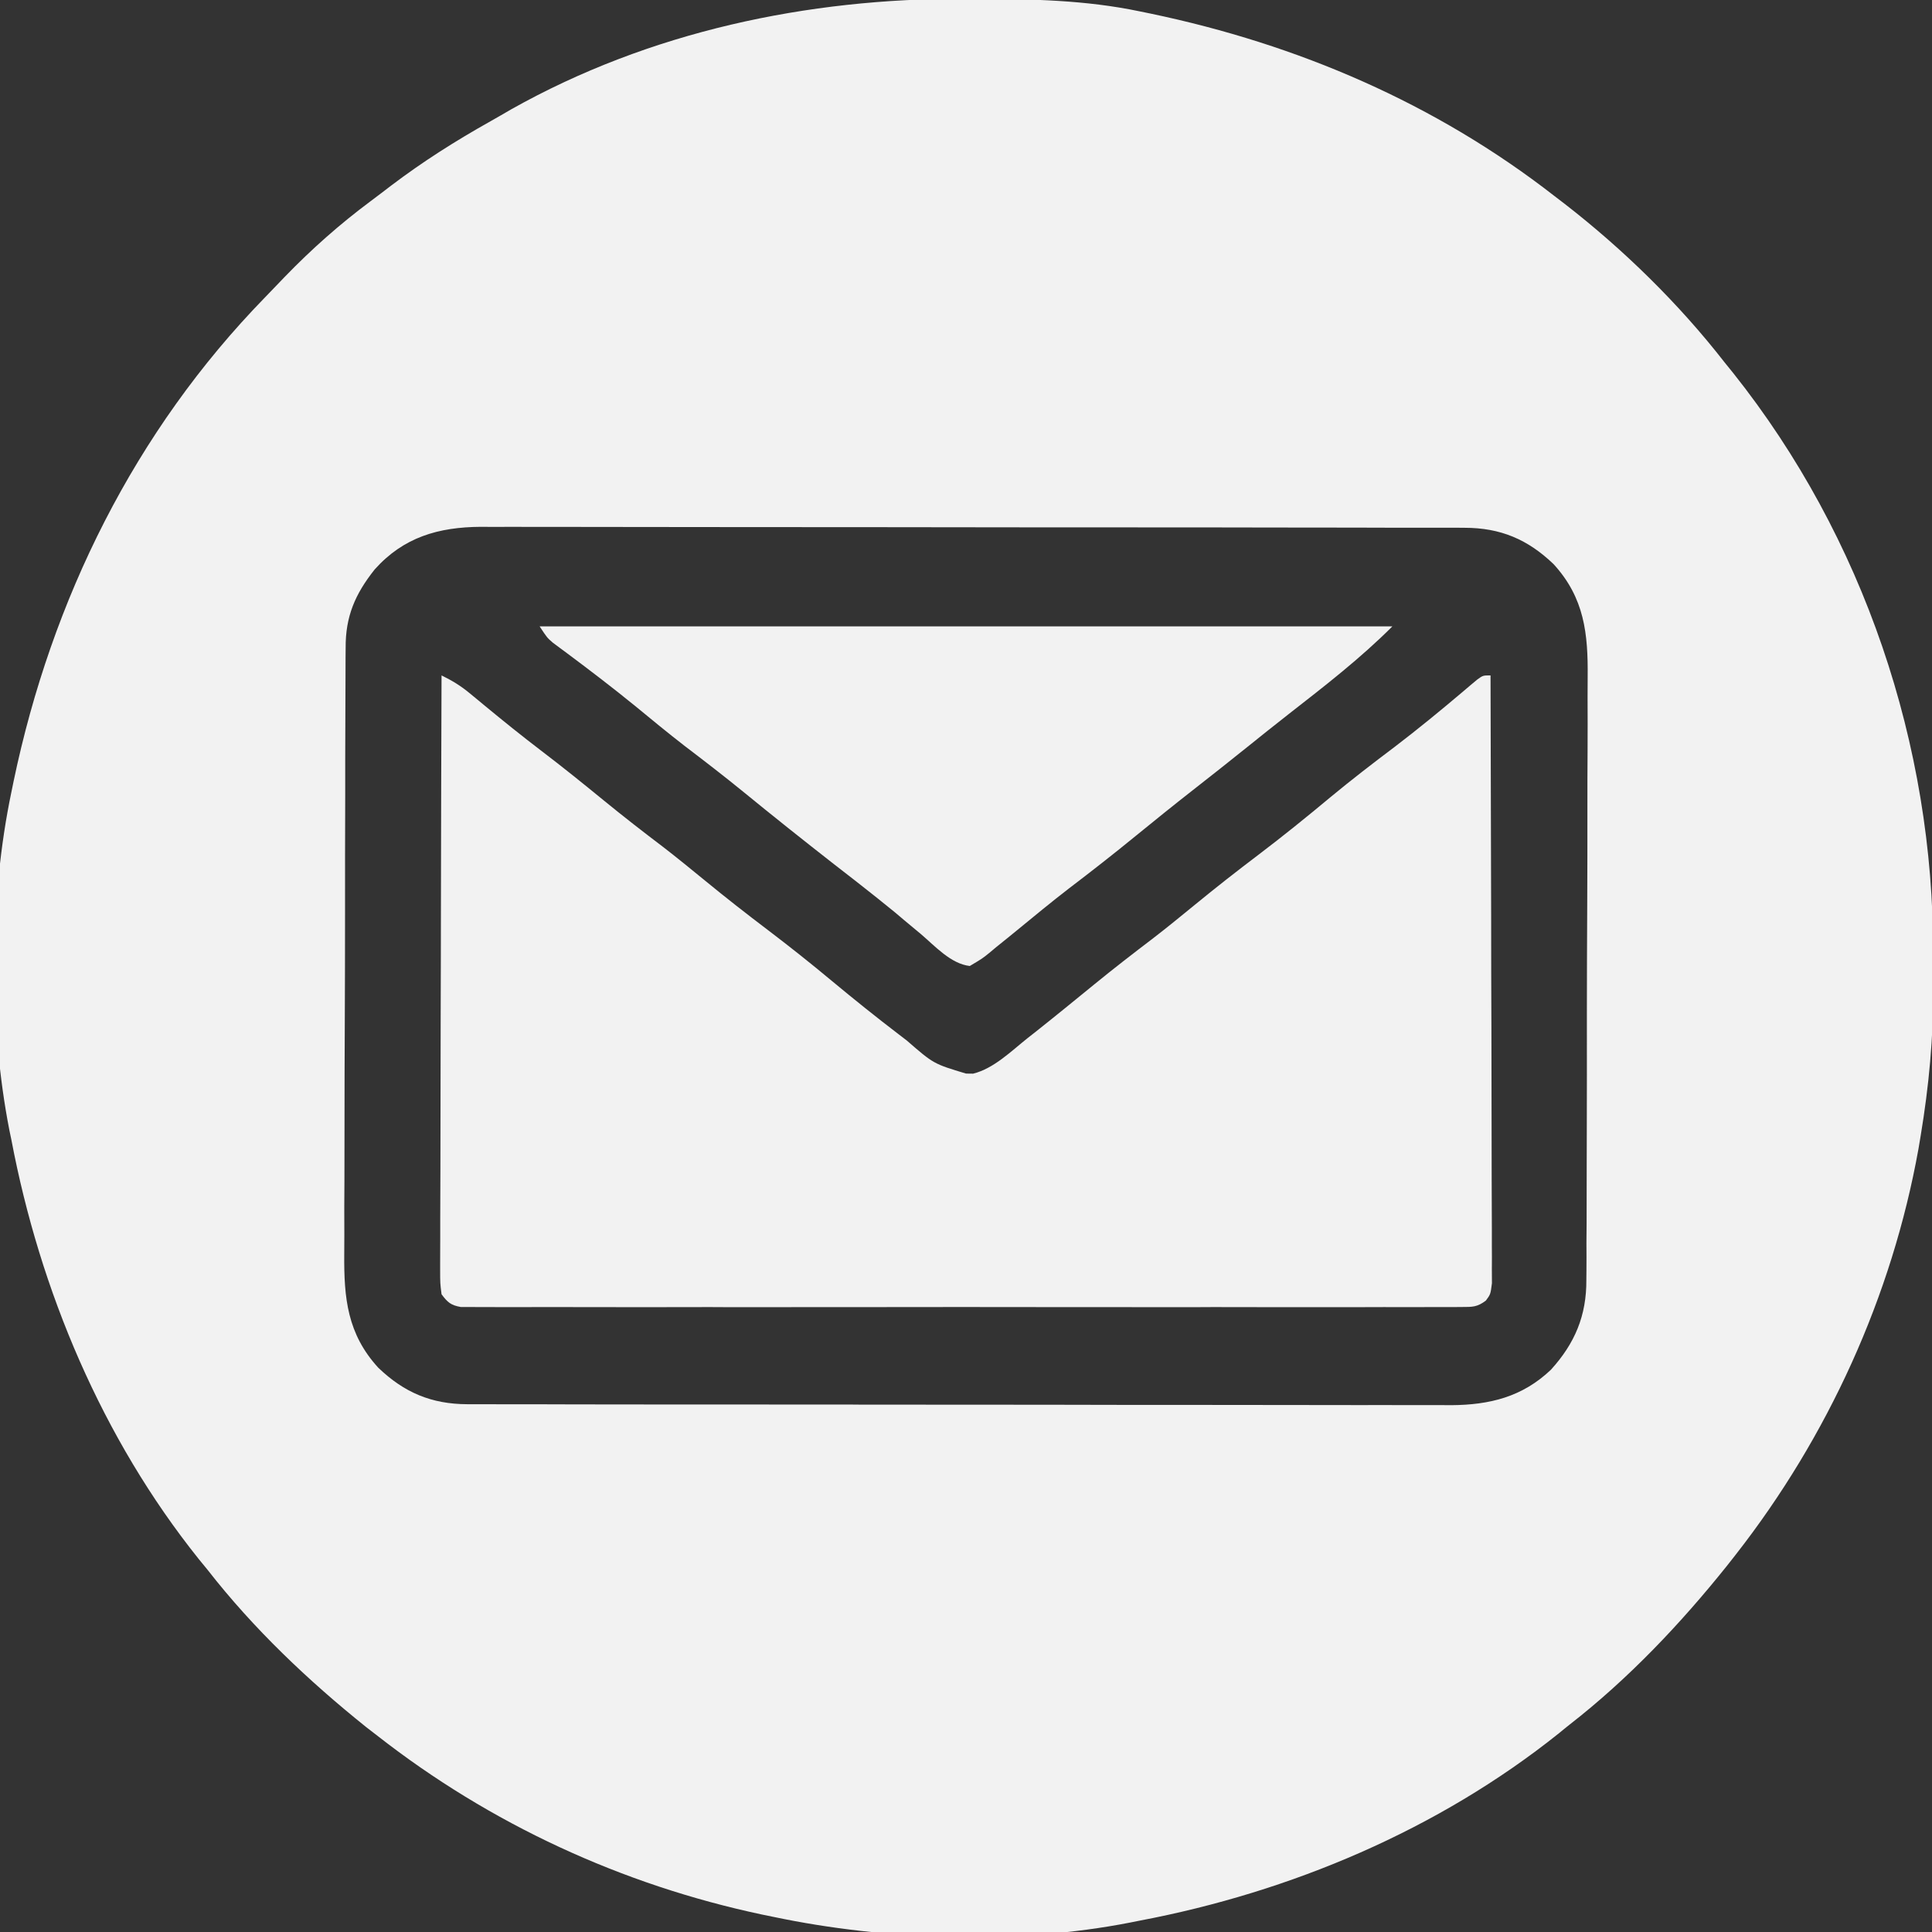
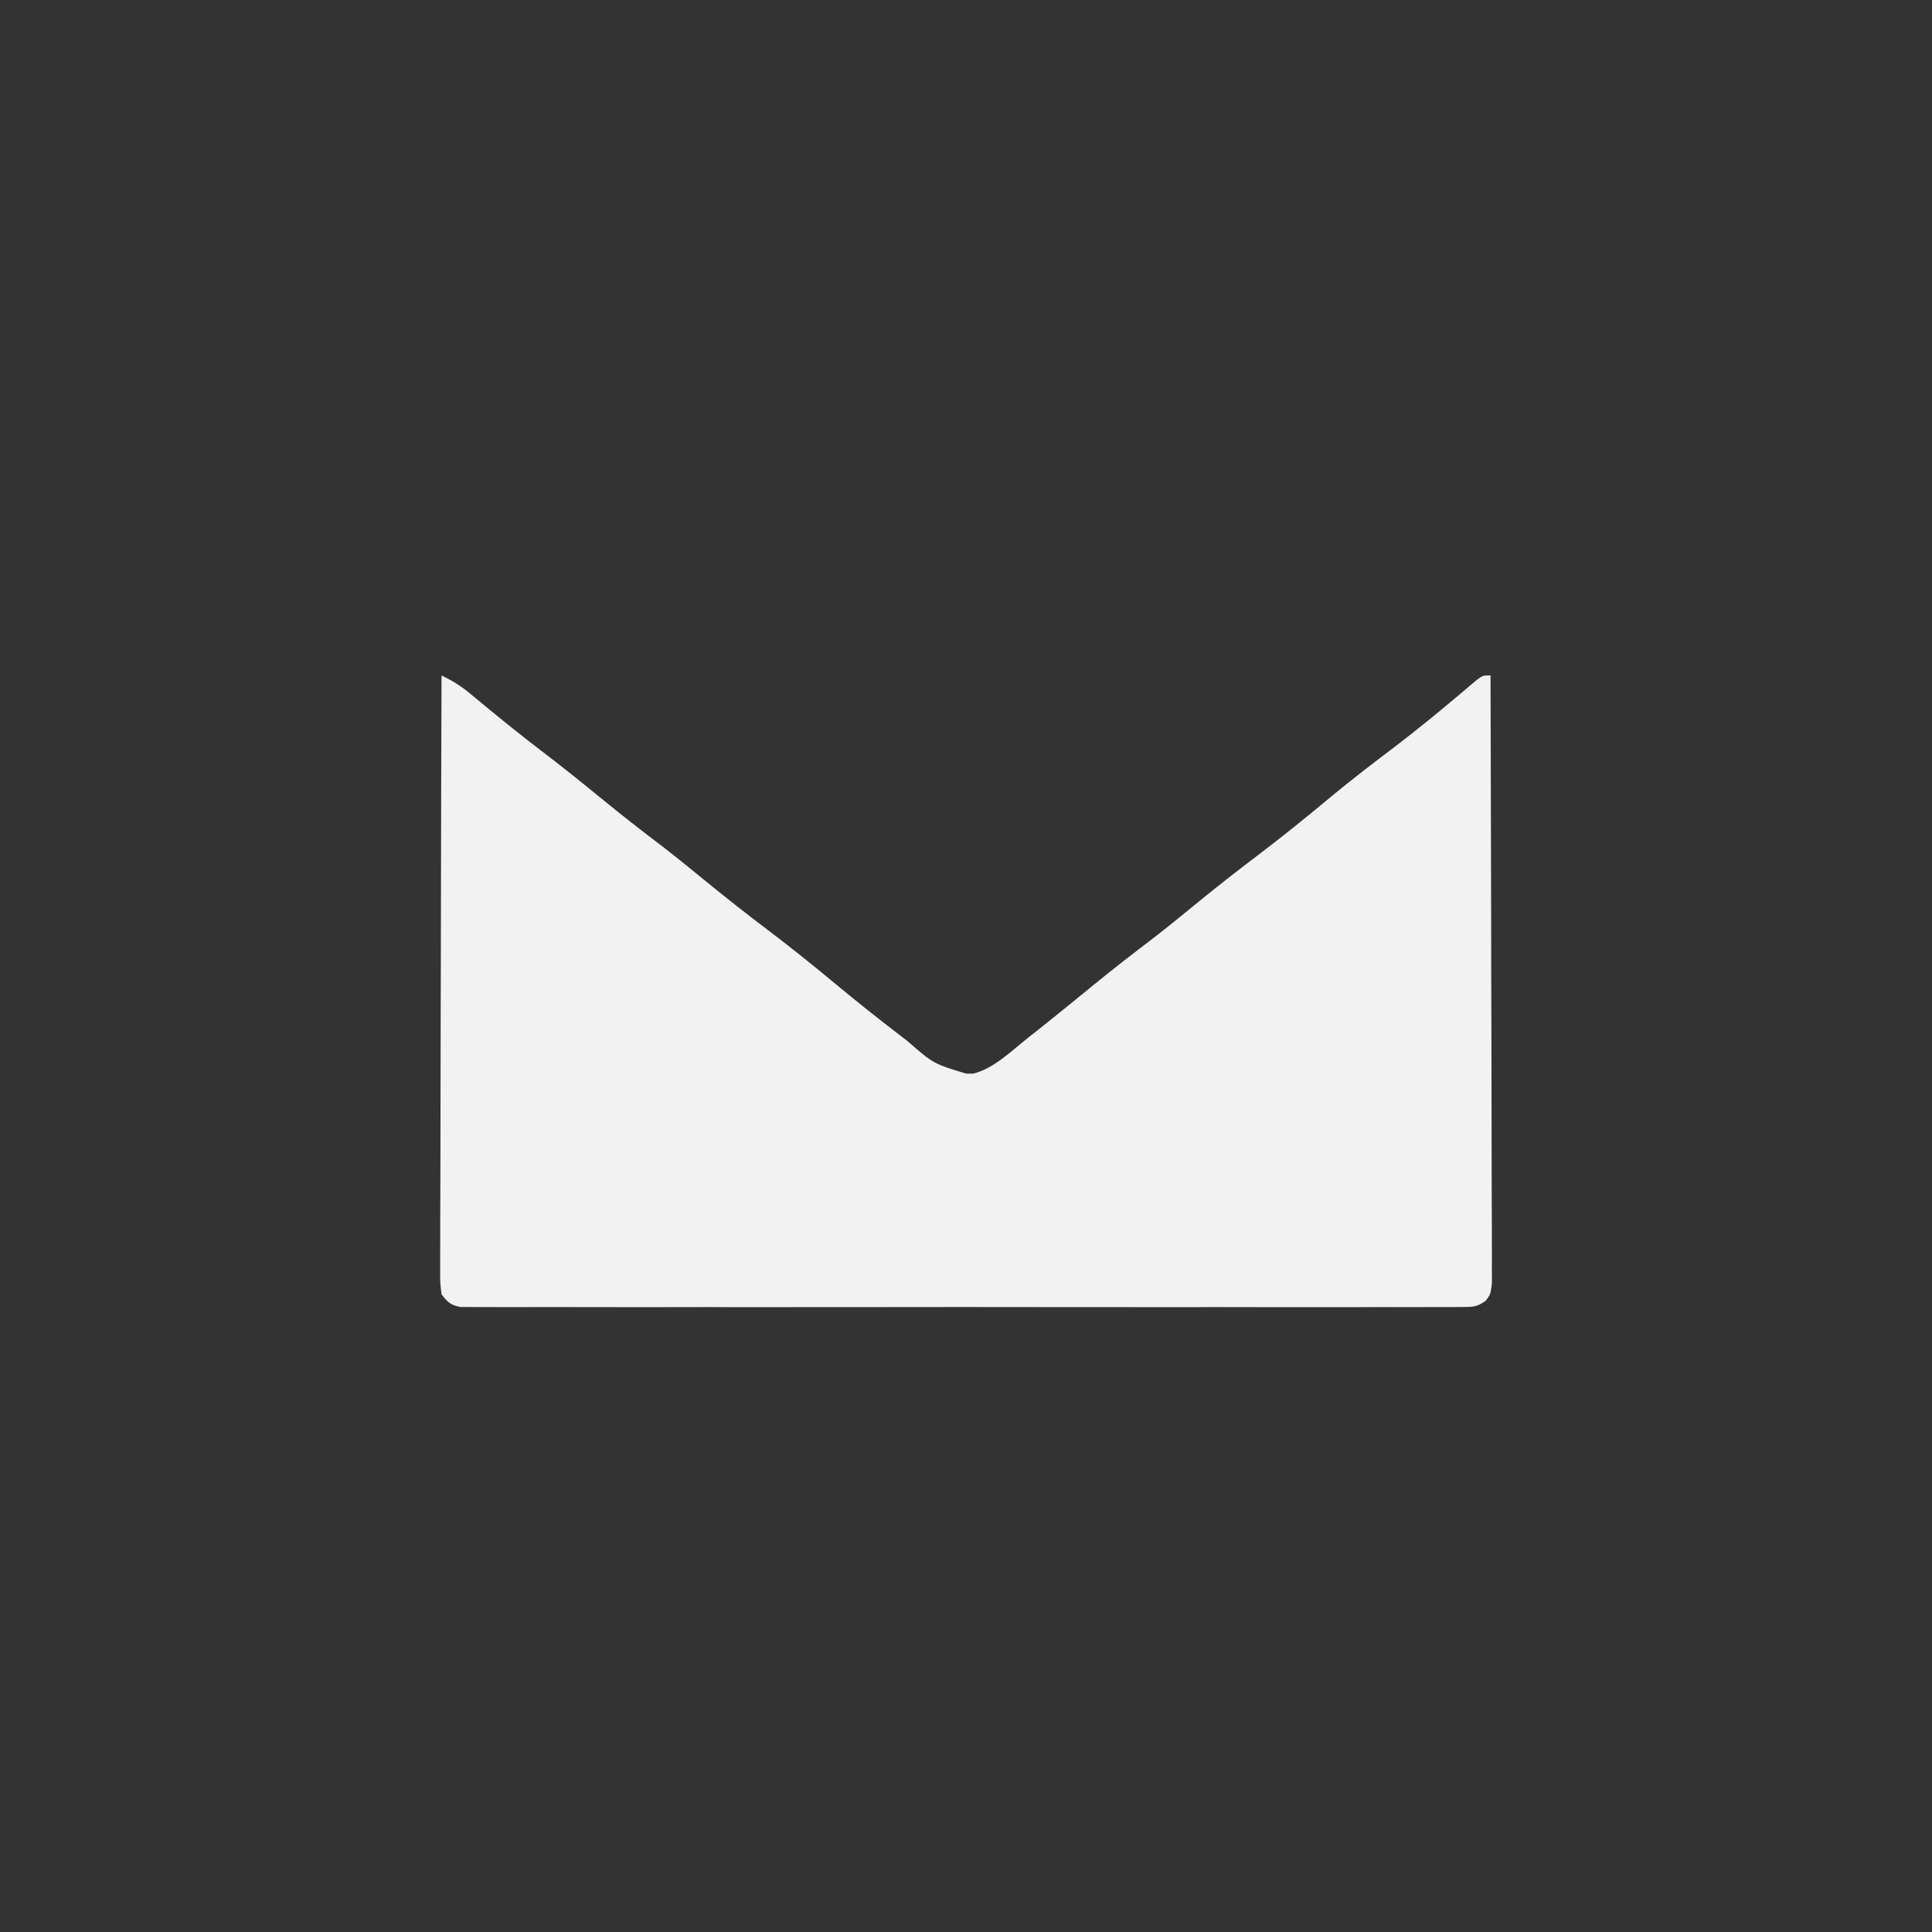
<svg xmlns="http://www.w3.org/2000/svg" width="22" height="22" viewBox="0 0 22 22" fill="none">
  <rect x="0" y="0" width="22" height="22" fill="#333333" stroke="none" />
  <g clip-path="url(#clip0_6108_3338)">
-     <path d="M10.984 -0.014C11.027 -0.013 11.071 -0.013 11.116 -0.013C11.744 -0.011 12.36 -0 12.976 0.129C13.018 0.137 13.06 0.146 13.103 0.155C14.781 0.506 16.347 1.177 17.703 2.234C17.741 2.263 17.779 2.292 17.818 2.322C18.488 2.842 19.116 3.456 19.637 4.125C19.67 4.166 19.703 4.207 19.738 4.25C21.221 6.115 22.019 8.484 22.013 10.859C22.013 10.986 22.014 11.112 22.015 11.238C22.017 11.813 21.965 12.367 21.871 12.933C21.859 13.007 21.859 13.007 21.846 13.082C21.544 14.762 20.815 16.36 19.765 17.703C19.733 17.745 19.7 17.787 19.666 17.829C19.137 18.49 18.544 19.116 17.875 19.637C17.834 19.669 17.794 19.702 17.753 19.736C16.38 20.835 14.697 21.545 12.976 21.871C12.941 21.878 12.907 21.885 12.871 21.892C11.58 22.145 10.091 22.098 8.808 21.828C8.743 21.814 8.743 21.814 8.676 21.801C7.08 21.462 5.582 20.77 4.297 19.765C4.255 19.733 4.213 19.7 4.17 19.667C3.509 19.137 2.884 18.544 2.363 17.875C2.314 17.814 2.314 17.814 2.263 17.753C1.164 16.38 0.455 14.697 0.129 12.976C0.122 12.942 0.115 12.907 0.107 12.871C-0.128 11.668 -0.122 10.222 0.129 9.023C0.137 8.981 0.146 8.94 0.155 8.896C0.588 6.824 1.535 4.908 3.017 3.387C3.093 3.309 3.169 3.23 3.244 3.151C3.549 2.836 3.868 2.553 4.22 2.291C4.298 2.233 4.375 2.174 4.452 2.115C4.813 1.841 5.189 1.603 5.585 1.381C5.665 1.336 5.744 1.29 5.823 1.244C7.396 0.36 9.194 -0.02 10.984 -0.014ZM4.266 6.485C4.044 6.765 3.933 7.02 3.936 7.38C3.935 7.412 3.935 7.444 3.935 7.477C3.934 7.584 3.934 7.691 3.934 7.798C3.934 7.876 3.933 7.953 3.933 8.03C3.932 8.239 3.931 8.448 3.931 8.657C3.931 8.787 3.931 8.918 3.931 9.049C3.929 9.506 3.929 9.962 3.929 10.419C3.929 10.844 3.928 11.269 3.926 11.693C3.924 12.059 3.923 12.424 3.923 12.79C3.923 13.008 3.923 13.226 3.922 13.443C3.92 13.649 3.92 13.854 3.921 14.059C3.921 14.134 3.921 14.209 3.92 14.284C3.916 14.781 3.955 15.19 4.308 15.575C4.602 15.857 4.914 15.989 5.322 15.99C5.363 15.99 5.404 15.99 5.447 15.99C5.514 15.99 5.514 15.99 5.583 15.99C5.631 15.99 5.679 15.991 5.728 15.991C5.889 15.991 6.05 15.991 6.211 15.991C6.327 15.991 6.442 15.992 6.557 15.992C6.871 15.992 7.184 15.993 7.498 15.993C7.694 15.993 7.89 15.993 8.086 15.993C8.628 15.994 9.171 15.994 9.714 15.994C9.748 15.994 9.783 15.994 9.819 15.995C9.854 15.995 9.888 15.995 9.924 15.995C9.995 15.995 10.065 15.995 10.136 15.995C10.171 15.995 10.206 15.995 10.242 15.995C10.808 15.995 11.375 15.995 11.941 15.996C12.523 15.998 13.105 15.998 13.687 15.998C14.014 15.998 14.341 15.998 14.667 15.999C14.945 16 15.223 16 15.502 16C15.643 15.999 15.785 16 15.927 16C16.081 16.001 16.235 16 16.389 16C16.434 16 16.478 16.001 16.524 16.001C16.964 15.998 17.335 15.907 17.66 15.598C17.933 15.298 18.067 14.98 18.064 14.574C18.064 14.542 18.064 14.509 18.065 14.476C18.066 14.37 18.066 14.264 18.065 14.157C18.066 14.081 18.066 14.004 18.067 13.927C18.068 13.72 18.068 13.512 18.068 13.304C18.068 13.174 18.069 13.044 18.069 12.915C18.07 12.461 18.071 12.007 18.07 11.553C18.07 11.131 18.072 10.709 18.074 10.286C18.076 9.923 18.076 9.56 18.076 9.197C18.076 8.98 18.076 8.764 18.078 8.547C18.079 8.343 18.079 8.139 18.078 7.935C18.078 7.861 18.078 7.786 18.079 7.712C18.084 7.217 18.043 6.809 17.691 6.424C17.397 6.142 17.086 6.01 16.677 6.01C16.636 6.01 16.595 6.009 16.553 6.009C16.508 6.009 16.463 6.009 16.417 6.009C16.345 6.009 16.345 6.009 16.271 6.009C16.11 6.009 15.949 6.009 15.788 6.009C15.673 6.008 15.557 6.008 15.442 6.008C15.129 6.007 14.815 6.007 14.501 6.007C14.306 6.007 14.11 6.007 13.914 6.006C13.371 6.006 12.829 6.005 12.286 6.005C12.251 6.005 12.216 6.005 12.181 6.005C12.146 6.005 12.111 6.005 12.075 6.005C12.005 6.005 11.934 6.005 11.864 6.005C11.829 6.005 11.794 6.005 11.758 6.005C11.191 6.005 10.625 6.004 10.058 6.003C9.476 6.002 8.894 6.002 8.312 6.002C7.986 6.002 7.659 6.001 7.332 6.001C7.054 6 6.776 6 6.498 6C6.356 6 6.214 6 6.072 6C5.918 5.999 5.764 5.999 5.61 6C5.544 5.999 5.544 5.999 5.476 5.999C4.992 6.002 4.595 6.117 4.266 6.485Z" fill="#F2F2F2" />
    <path d="M5.028 7.691C5.146 7.749 5.245 7.808 5.347 7.893C5.375 7.916 5.402 7.938 5.431 7.962C5.46 7.986 5.489 8.01 5.519 8.035C5.732 8.211 5.947 8.384 6.166 8.551C6.408 8.735 6.643 8.925 6.878 9.117C7.098 9.297 7.322 9.471 7.549 9.643C7.71 9.767 7.867 9.896 8.025 10.025C8.26 10.218 8.499 10.405 8.742 10.589C8.991 10.778 9.235 10.972 9.475 11.172C9.724 11.379 9.977 11.582 10.235 11.779C10.265 11.802 10.295 11.825 10.325 11.848C10.631 12.114 10.631 12.114 11 12.225C11.04 12.225 11.04 12.225 11.081 12.226C11.318 12.167 11.515 11.969 11.704 11.819C11.73 11.799 11.755 11.778 11.782 11.758C12.012 11.576 12.239 11.39 12.466 11.205C12.685 11.026 12.909 10.853 13.135 10.681C13.296 10.557 13.453 10.428 13.611 10.299C13.846 10.106 14.085 9.919 14.328 9.735C14.609 9.522 14.881 9.302 15.152 9.076C15.39 8.879 15.634 8.691 15.881 8.505C16.146 8.303 16.403 8.092 16.657 7.877C16.686 7.853 16.715 7.828 16.744 7.803C16.77 7.782 16.796 7.76 16.822 7.738C16.887 7.691 16.887 7.691 16.973 7.691C16.976 8.608 16.978 9.525 16.98 10.441C16.98 10.867 16.981 11.292 16.983 11.718C16.984 12.089 16.985 12.46 16.985 12.83C16.985 13.027 16.986 13.223 16.986 13.42C16.987 13.604 16.988 13.789 16.988 13.974C16.988 14.042 16.988 14.11 16.988 14.178C16.989 14.27 16.989 14.363 16.988 14.455C16.988 14.507 16.989 14.559 16.989 14.612C16.973 14.738 16.973 14.738 16.92 14.81C16.822 14.884 16.768 14.883 16.646 14.883C16.605 14.884 16.564 14.884 16.522 14.884C16.477 14.884 16.432 14.884 16.386 14.884C16.314 14.884 16.314 14.884 16.241 14.884C16.08 14.885 15.919 14.884 15.758 14.884C15.644 14.884 15.529 14.884 15.414 14.885C15.133 14.885 14.853 14.885 14.573 14.885C14.345 14.884 14.117 14.884 13.889 14.884C13.841 14.884 13.841 14.884 13.791 14.884C13.726 14.884 13.66 14.885 13.594 14.885C12.977 14.885 12.36 14.885 11.742 14.884C11.212 14.883 10.682 14.883 10.153 14.884C9.538 14.885 8.923 14.885 8.308 14.885C8.242 14.884 8.177 14.884 8.111 14.884C8.079 14.884 8.047 14.884 8.013 14.884C7.786 14.884 7.558 14.884 7.331 14.885C7.053 14.885 6.776 14.885 6.499 14.884C6.357 14.884 6.216 14.884 6.074 14.884C5.921 14.885 5.768 14.884 5.615 14.884C5.57 14.884 5.525 14.884 5.478 14.884C5.438 14.884 5.397 14.884 5.355 14.883C5.319 14.883 5.284 14.883 5.247 14.883C5.134 14.863 5.096 14.83 5.028 14.738C5.012 14.612 5.012 14.612 5.012 14.455C5.012 14.426 5.012 14.398 5.012 14.368C5.012 14.271 5.012 14.174 5.013 14.077C5.013 14.007 5.013 13.938 5.013 13.868C5.013 13.68 5.014 13.491 5.015 13.302C5.015 13.105 5.015 12.908 5.016 12.711C5.016 12.337 5.017 11.964 5.018 11.59C5.02 11.165 5.02 10.74 5.021 10.315C5.022 9.441 5.025 8.566 5.028 7.691Z" fill="#F2F2F2" />
-     <path d="M6.145 7.133C9.349 7.133 12.554 7.133 15.855 7.133C15.491 7.497 15.085 7.811 14.68 8.127C14.519 8.253 14.36 8.38 14.201 8.508C13.995 8.673 13.789 8.837 13.581 8.999C13.362 9.17 13.146 9.345 12.931 9.52C12.683 9.723 12.431 9.92 12.176 10.114C11.976 10.268 11.781 10.429 11.586 10.589C11.506 10.655 11.425 10.72 11.344 10.785C11.317 10.807 11.291 10.83 11.264 10.852C11.186 10.915 11.186 10.915 11.043 11C10.827 10.975 10.648 10.774 10.487 10.637C10.421 10.583 10.356 10.528 10.29 10.473C10.258 10.446 10.225 10.418 10.192 10.39C10.059 10.281 9.924 10.174 9.789 10.068C9.764 10.049 9.74 10.03 9.715 10.01C9.642 9.954 9.569 9.897 9.496 9.84C9.148 9.568 8.802 9.293 8.46 9.013C8.24 8.834 8.017 8.662 7.791 8.49C7.601 8.343 7.416 8.19 7.23 8.037C6.979 7.833 6.722 7.636 6.463 7.443C6.434 7.421 6.405 7.399 6.374 7.377C6.349 7.358 6.323 7.339 6.296 7.319C6.23 7.262 6.23 7.262 6.145 7.133Z" fill="#F2F2F2" />
  </g>
  <defs>
    <clipPath id="clip0_6108_3338">
      <rect width="22" height="22" fill="white" />
    </clipPath>
  </defs>
</svg>